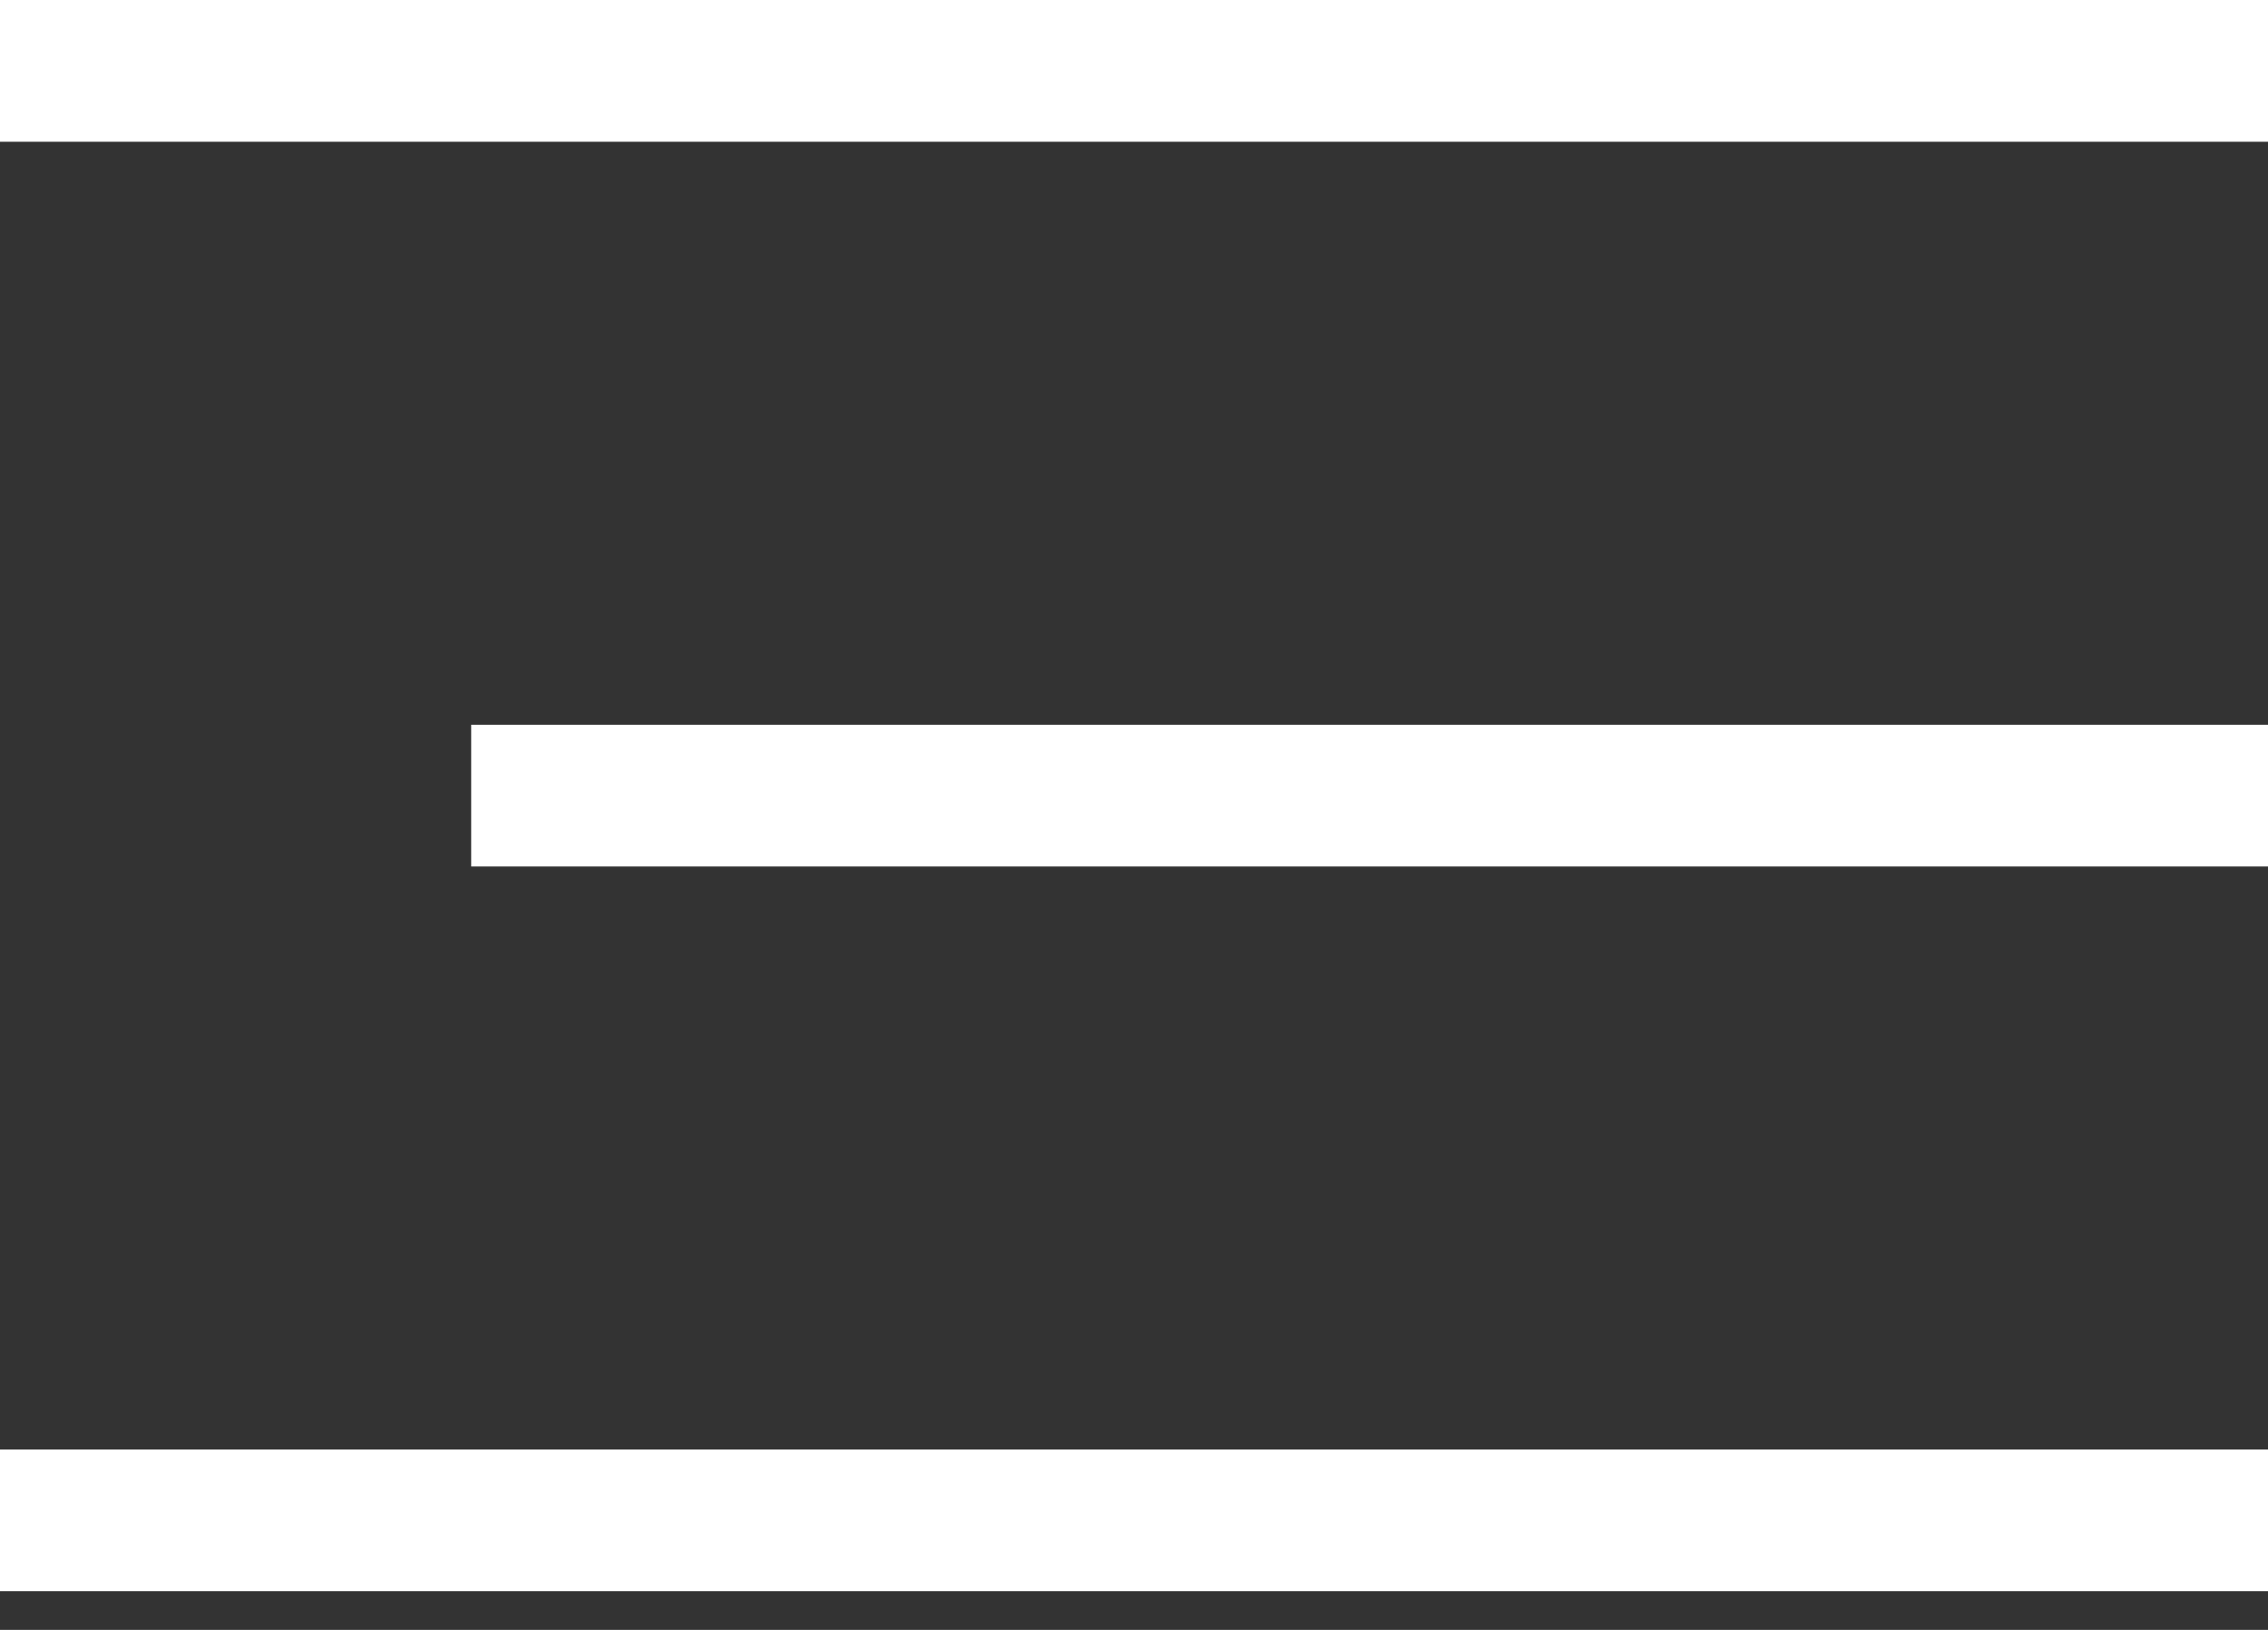
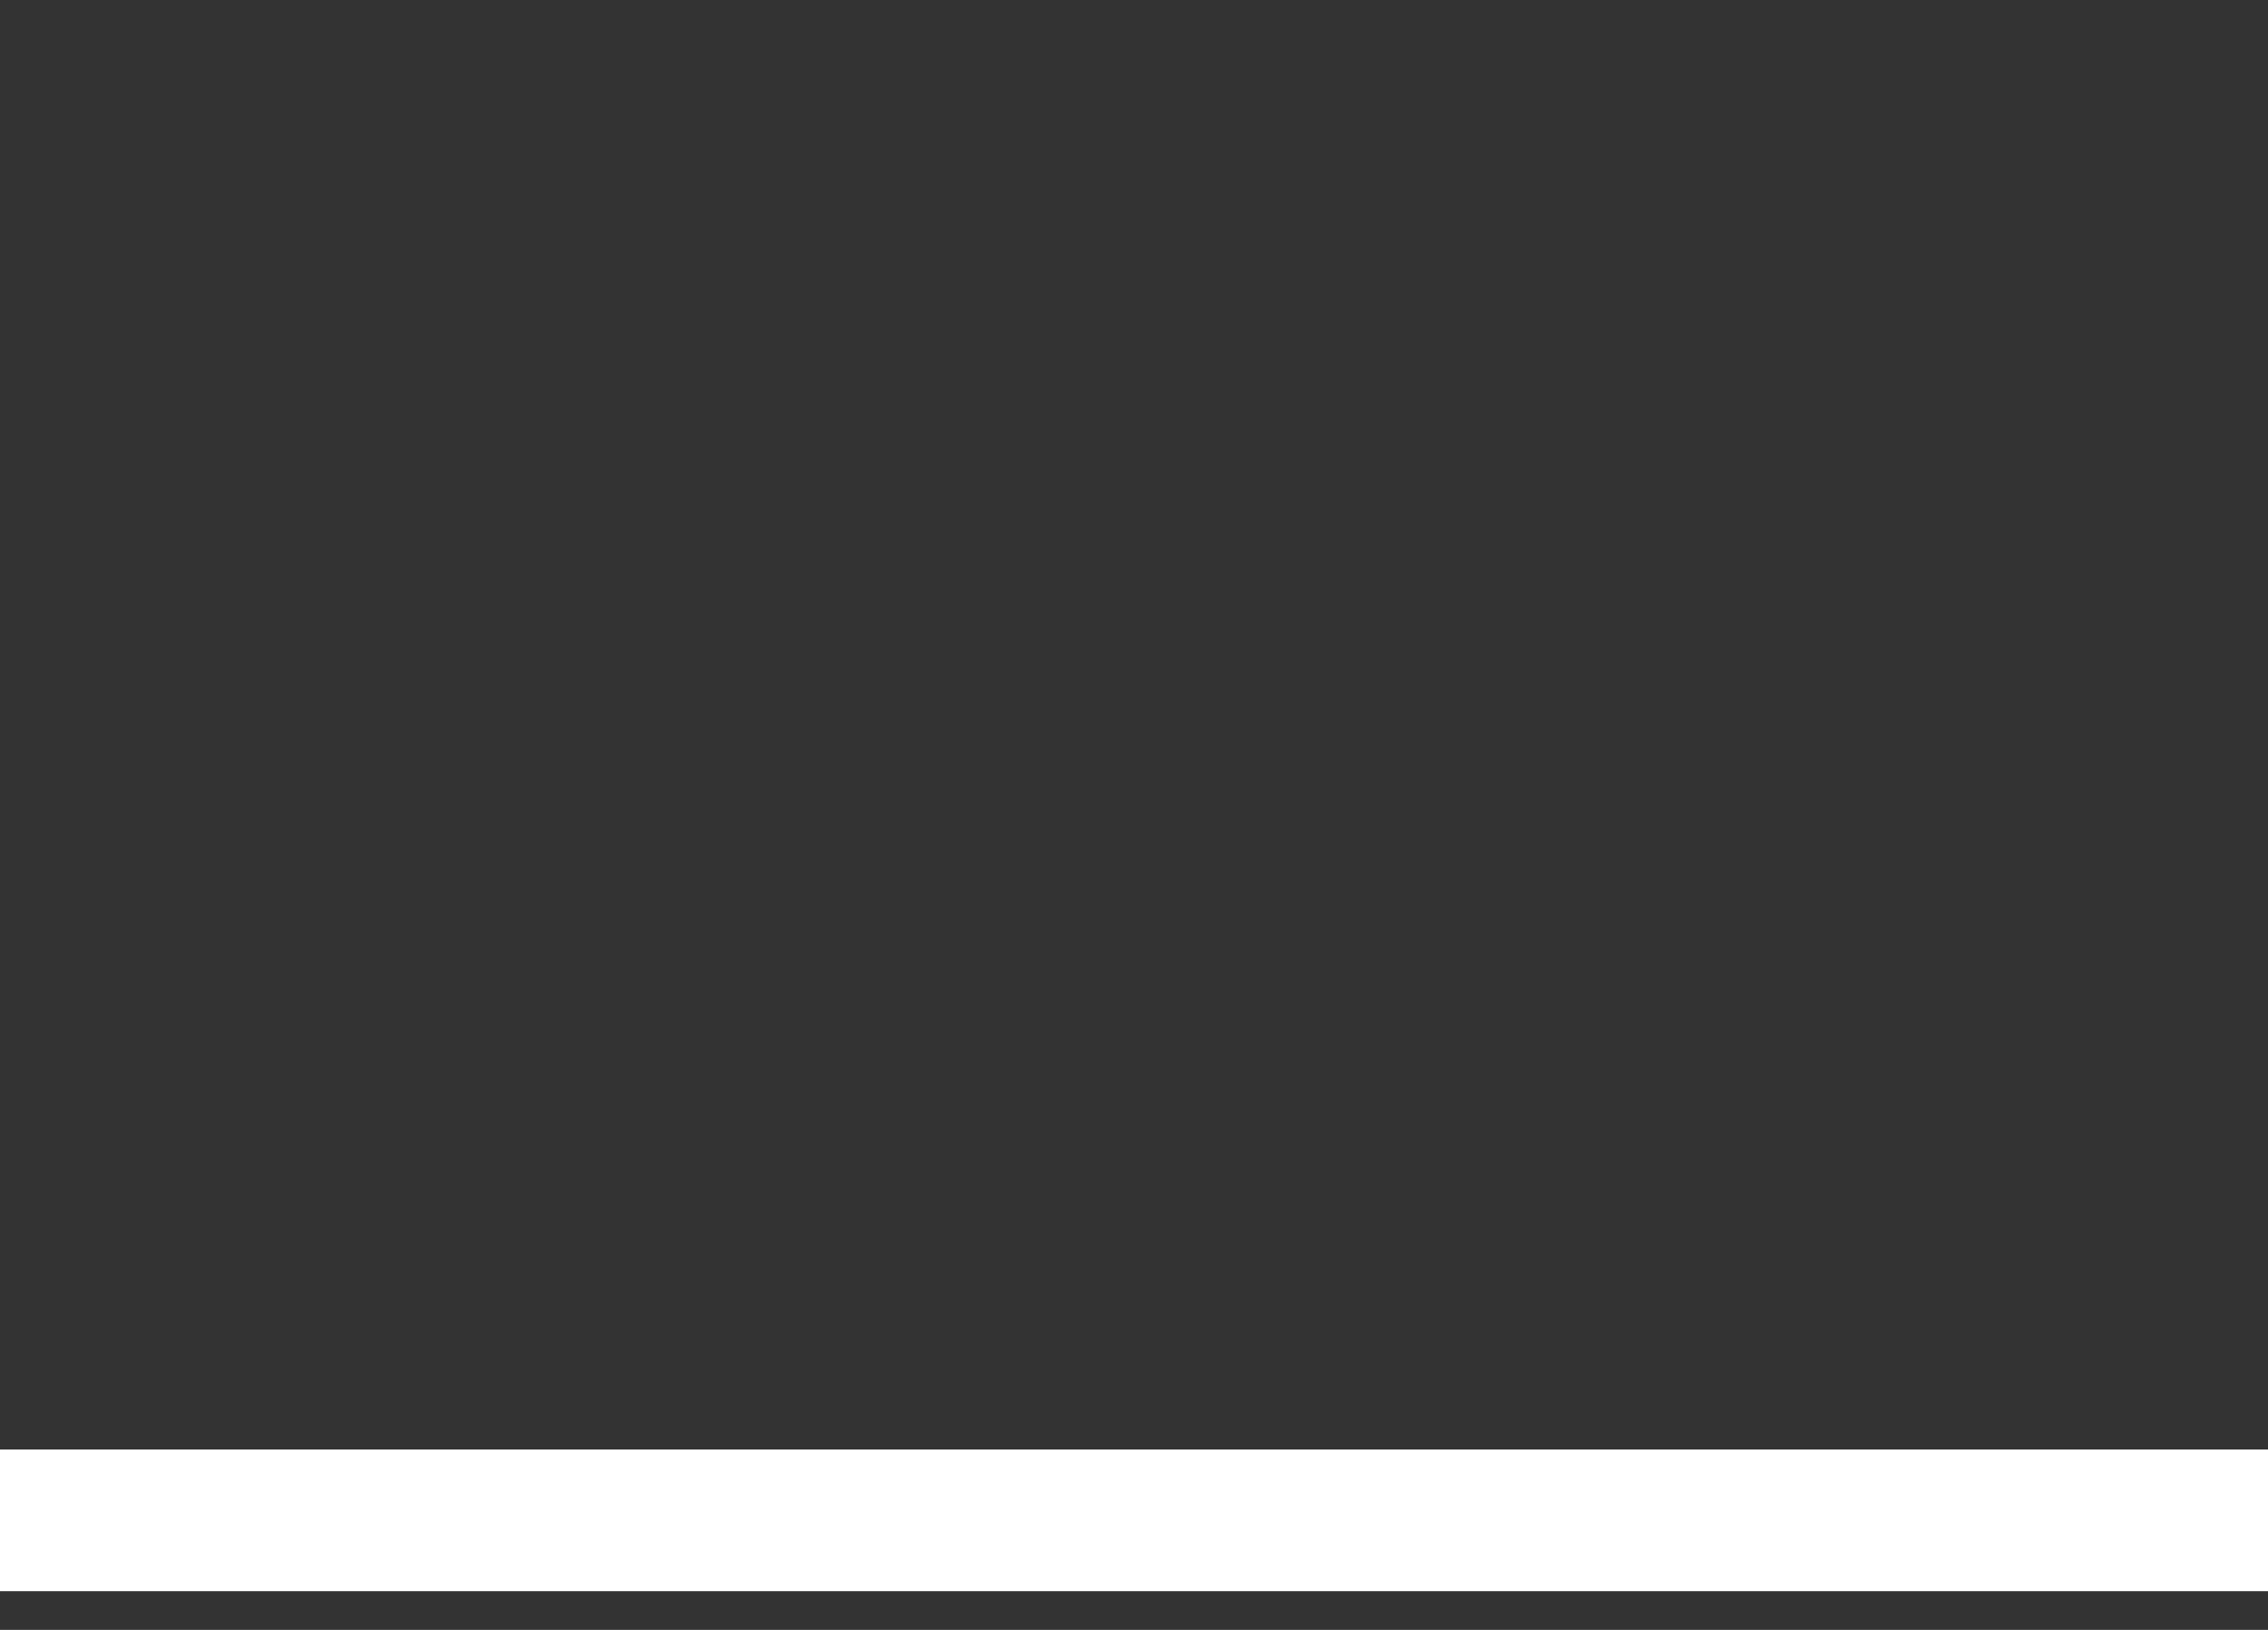
<svg xmlns="http://www.w3.org/2000/svg" width="32" height="23" viewBox="0 0 32 23" fill="none">
  <rect x="0" y="0" width="32" height="23" fill="#333333" stroke="none" />
-   <path d="M1 1H31" stroke="white" stroke-width="2" stroke-linecap="square" stroke-linejoin="round" />
  <path d="M1 21.454H31" stroke="white" stroke-width="2" stroke-linecap="square" stroke-linejoin="round" />
-   <path d="M7.648 11.227L31 11.227" stroke="white" stroke-width="2" stroke-linecap="square" stroke-linejoin="round" />
</svg>